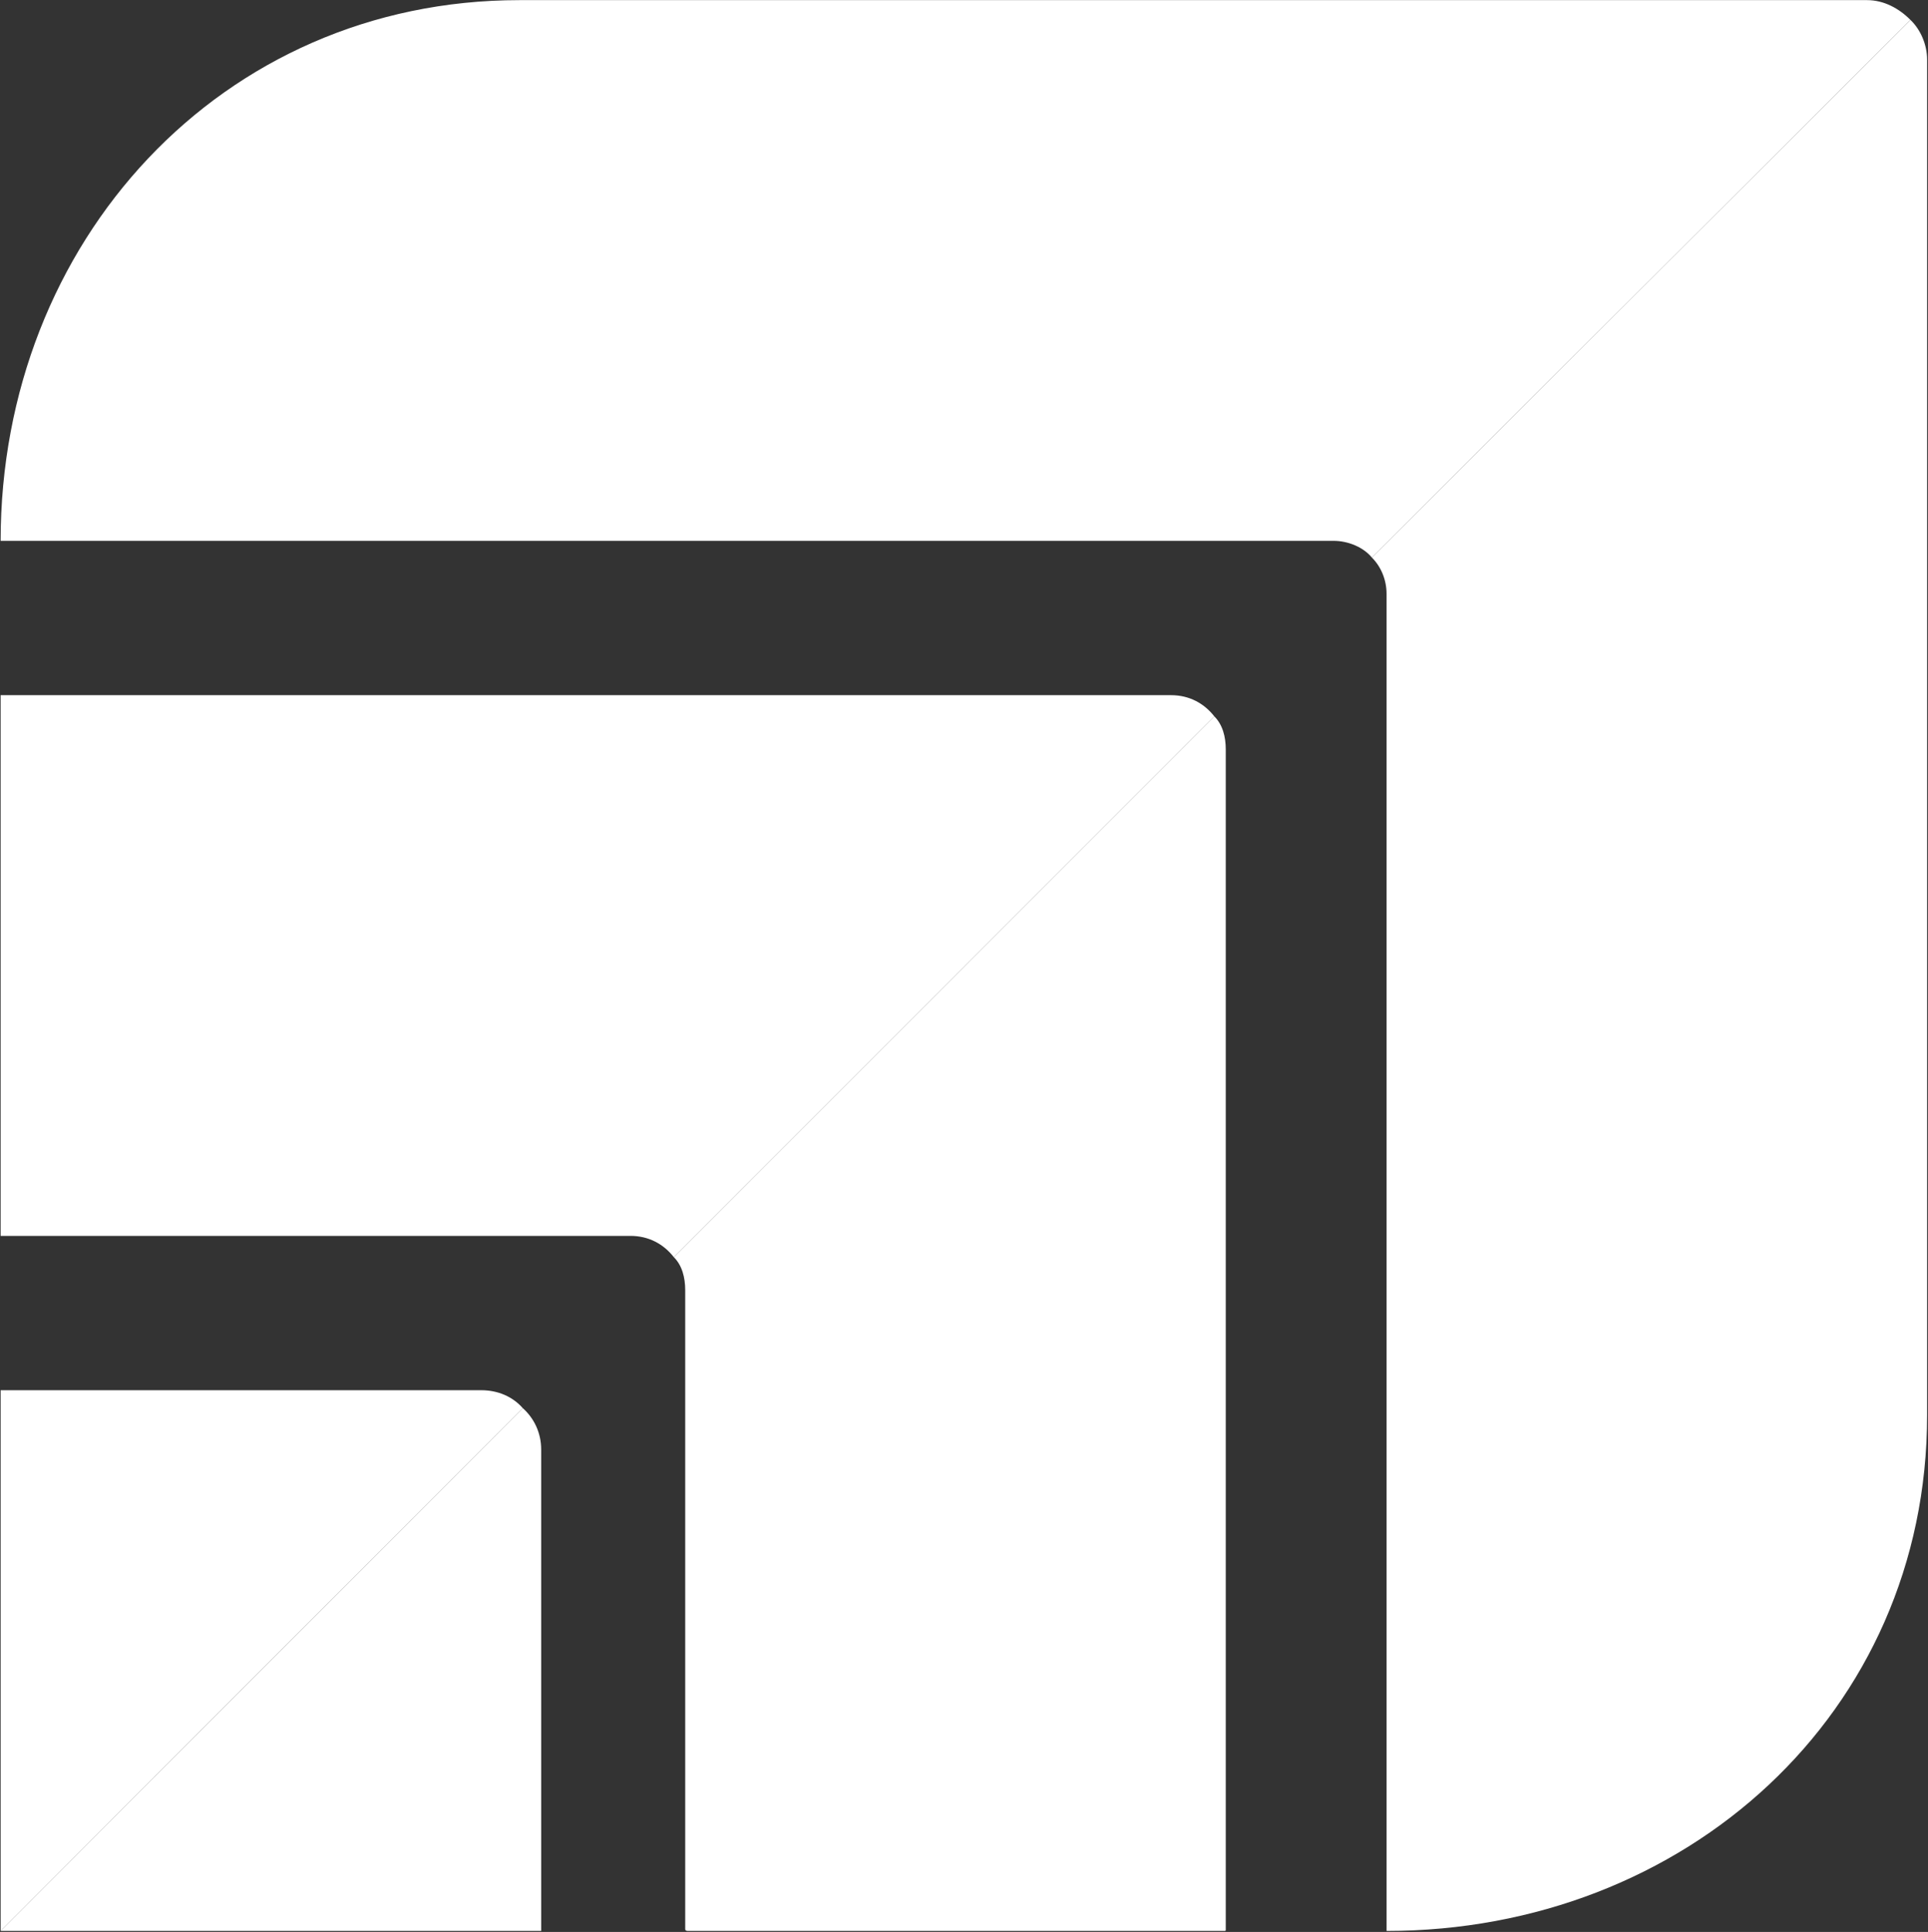
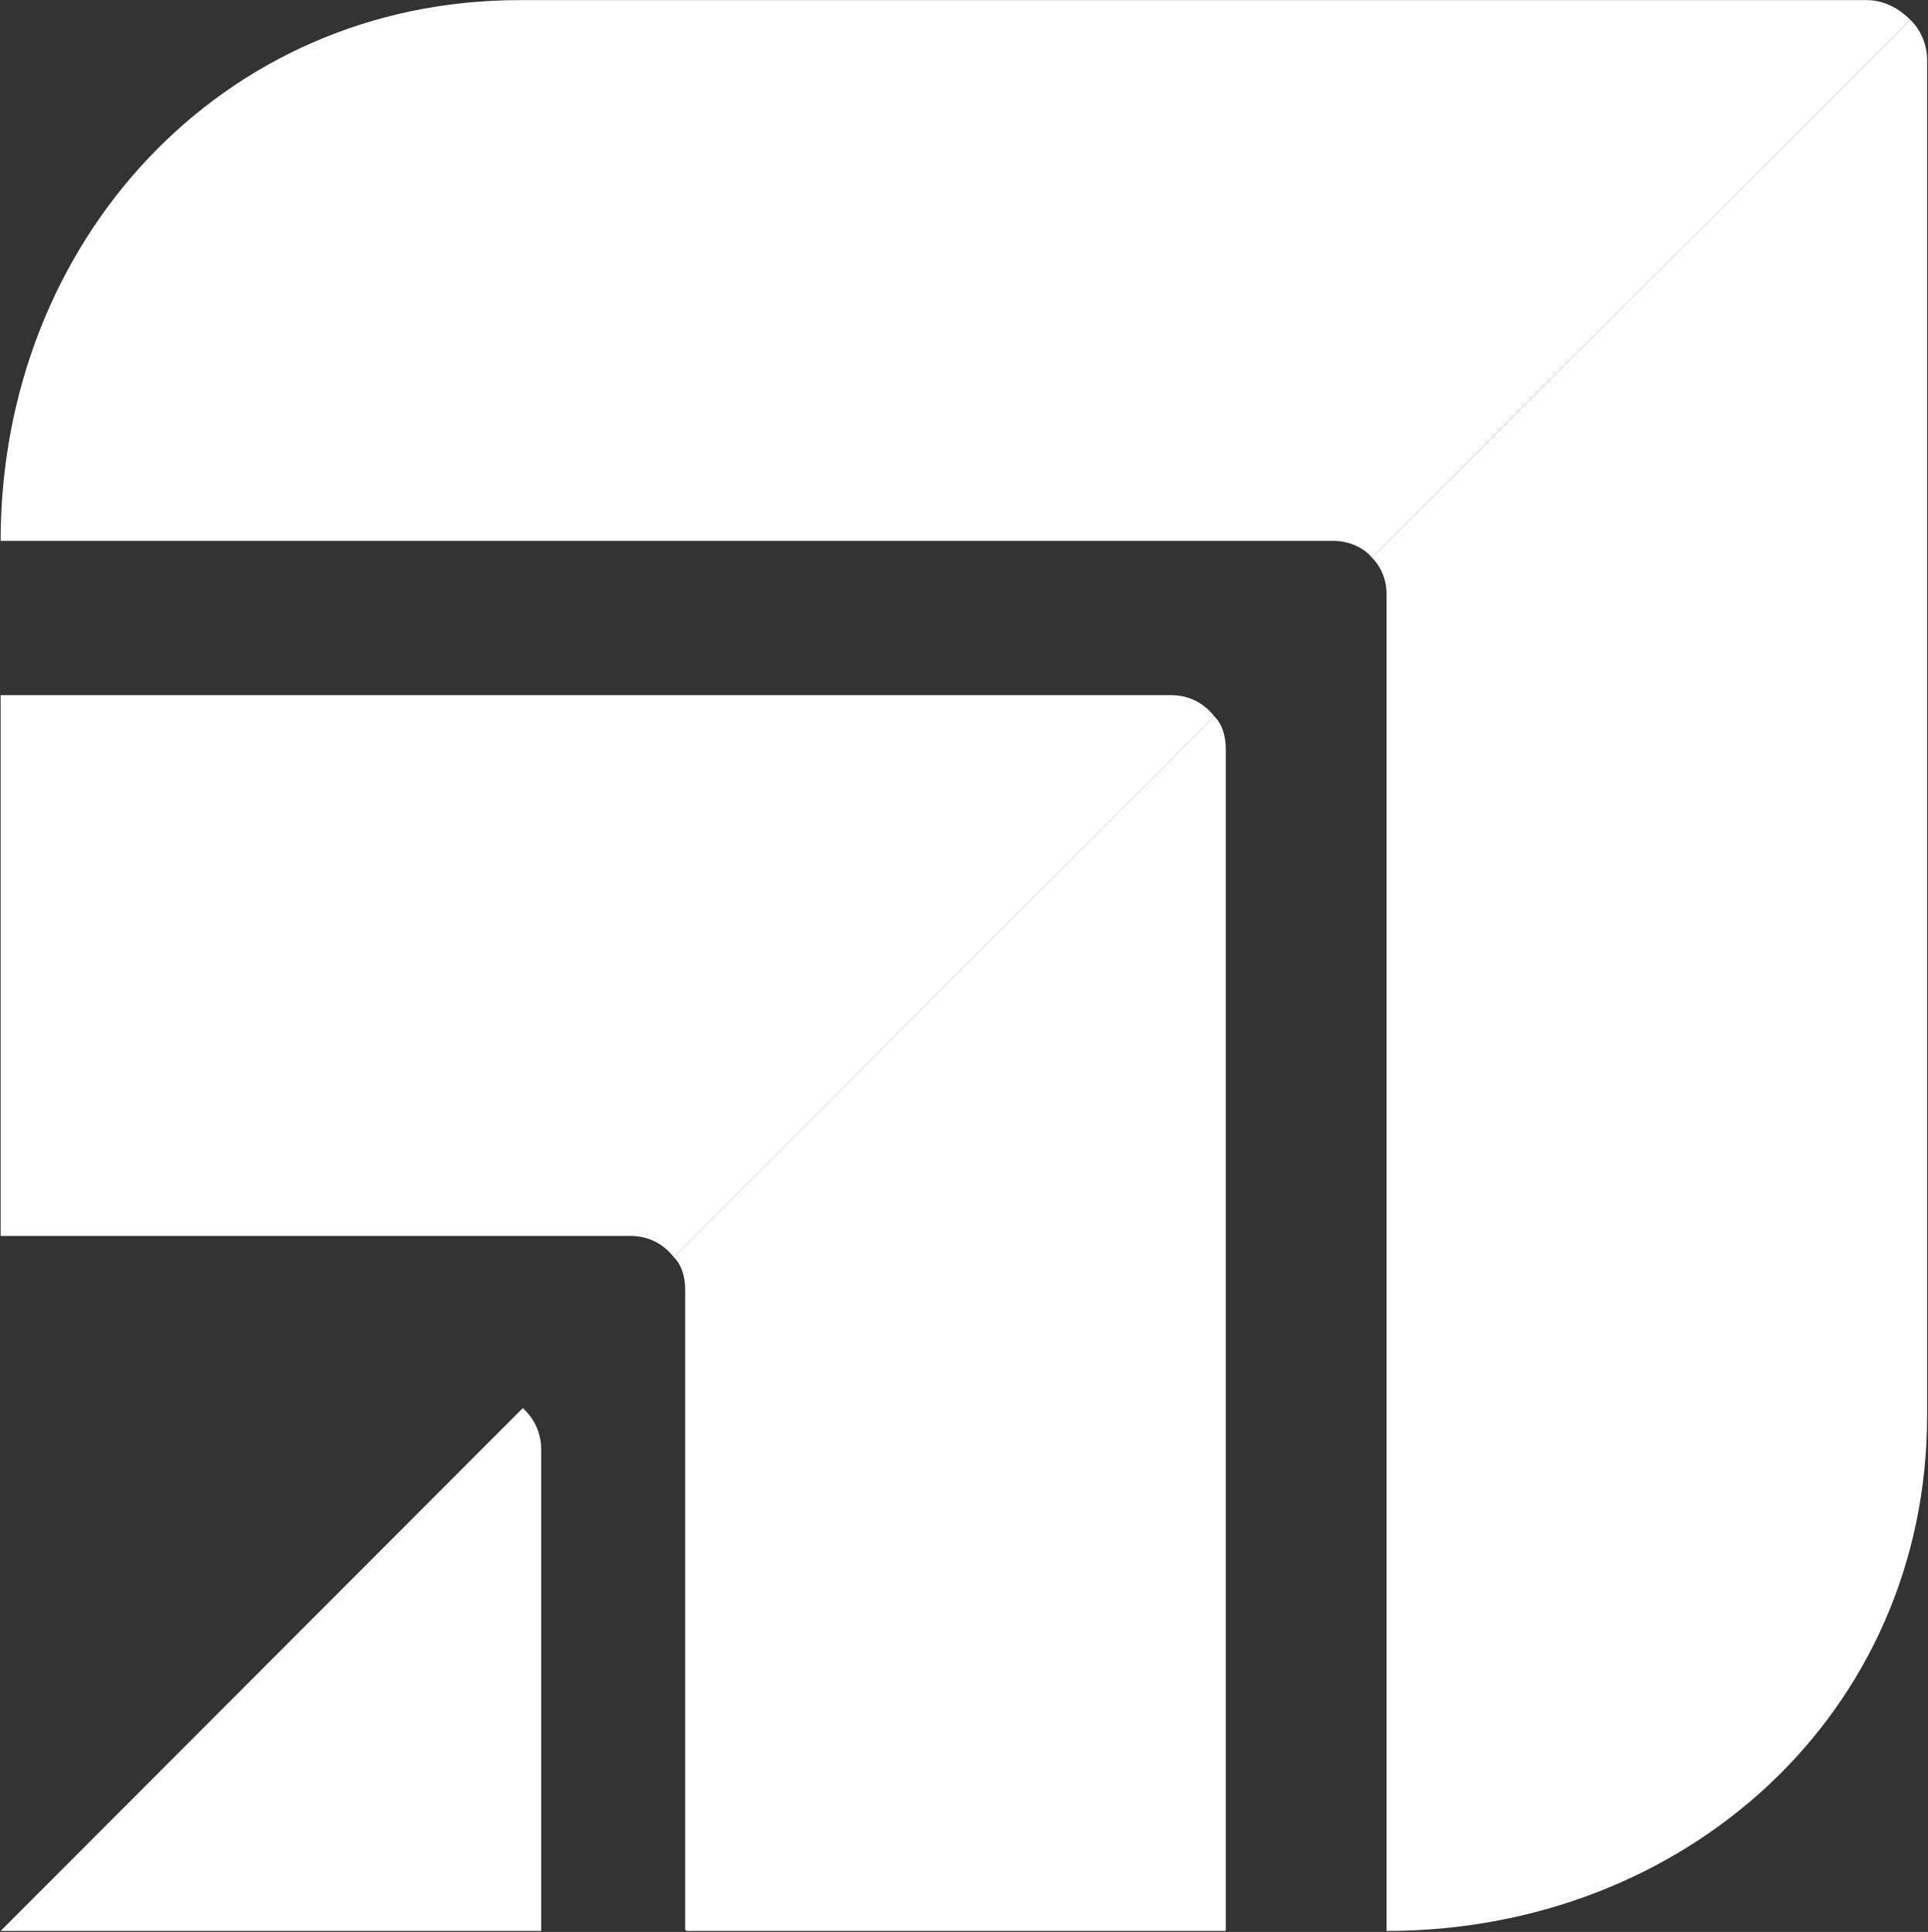
<svg xmlns="http://www.w3.org/2000/svg" version="1.2" viewBox="0 0 1518 1521" width="1518" height="1521">
  <rect x="0" y="0" width="1518" height="1521" fill="#333333" stroke="none" />
  <title>FMAO-svg-svg</title>
  <style>
		.s0 { fill: #ffffff } 
	</style>
  <g id="Clip-Path: Clip-Path: Clip-Path: Page 1">
    <g id="Clip-Path: Clip-Path: Page 1">
      <g id="Clip-Path: Page 1">
        <g id="Page 1">
-           <path id="Path 15" class="s0" d="m0.5 1094.5v425.7l411.1-411.6c-8-9.1-19.6-14.1-32.7-14.1z" />
          <path id="Path 16" class="s0" d="m426.1 1520.2v-379c0-13-5.5-24.6-14.5-32.6l-411.1 411.6zm113.4-504.4v502.9c0 1.5 1.5 1.5 2.6 1.5h421.6c1.4 0 1.4 0 1.4-1.5v-545.7-382.9c0-10.2-2.5-19.6-9-26.1l-425.6 425.7c6.5 6.5 9 15.9 9 26.1zm540.6-576.9c7.6 7.6 11.6 18.1 11.6 28.6v1052.7c234.9 0 425.6-171.2 425.6-406.1v-688.3-378.9c0-11.6-5.1-23.6-13.1-31.2z" />
          <path id="Path 17" class="s0" d="m922 547.3h-379.9-541.6v425.7h495.9c14.5 0 26.1 6.5 34.1 16.7l425.6-425.7c-8-10.2-19.6-16.7-34.1-16.7zm548.1-547.2h-378.4-682.7c-234.9 0-408.5 190.4-408.5 425.7h1049.5c11.6 0 23.5 5.1 30.1 13.1l424.1-423.2c-9-9.1-21-15.6-34.1-15.6z" />
        </g>
      </g>
    </g>
  </g>
</svg>